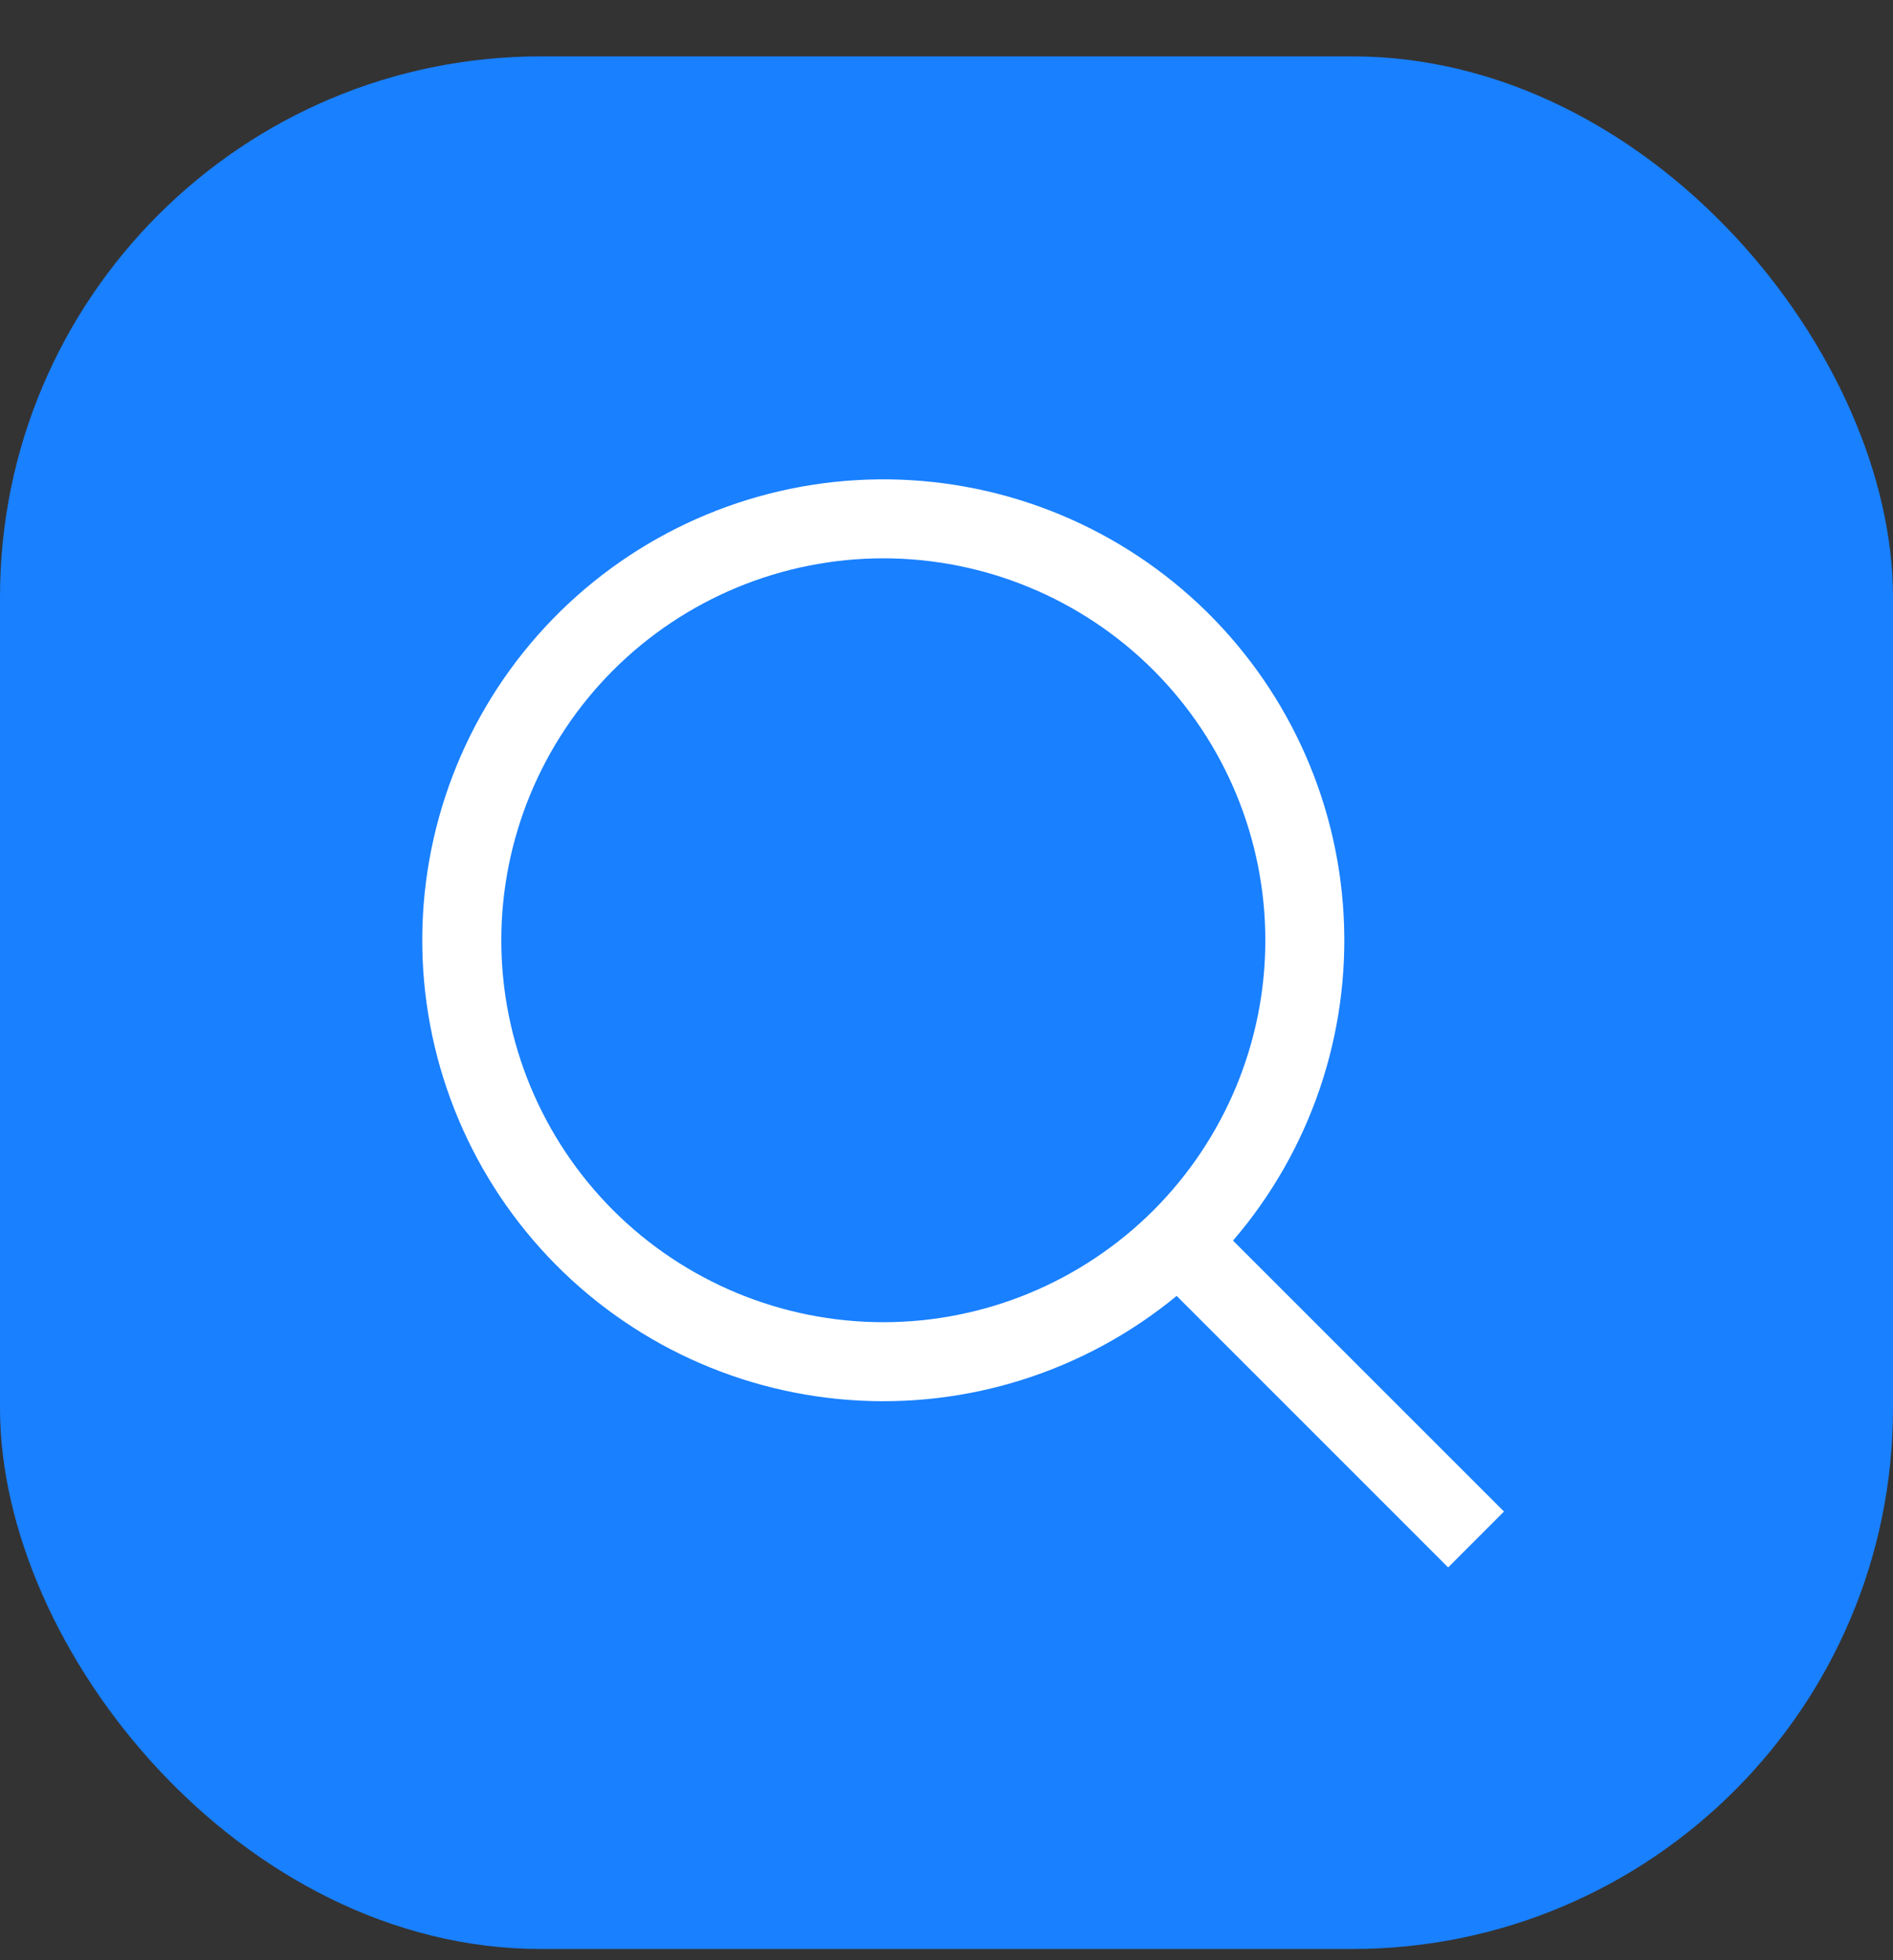
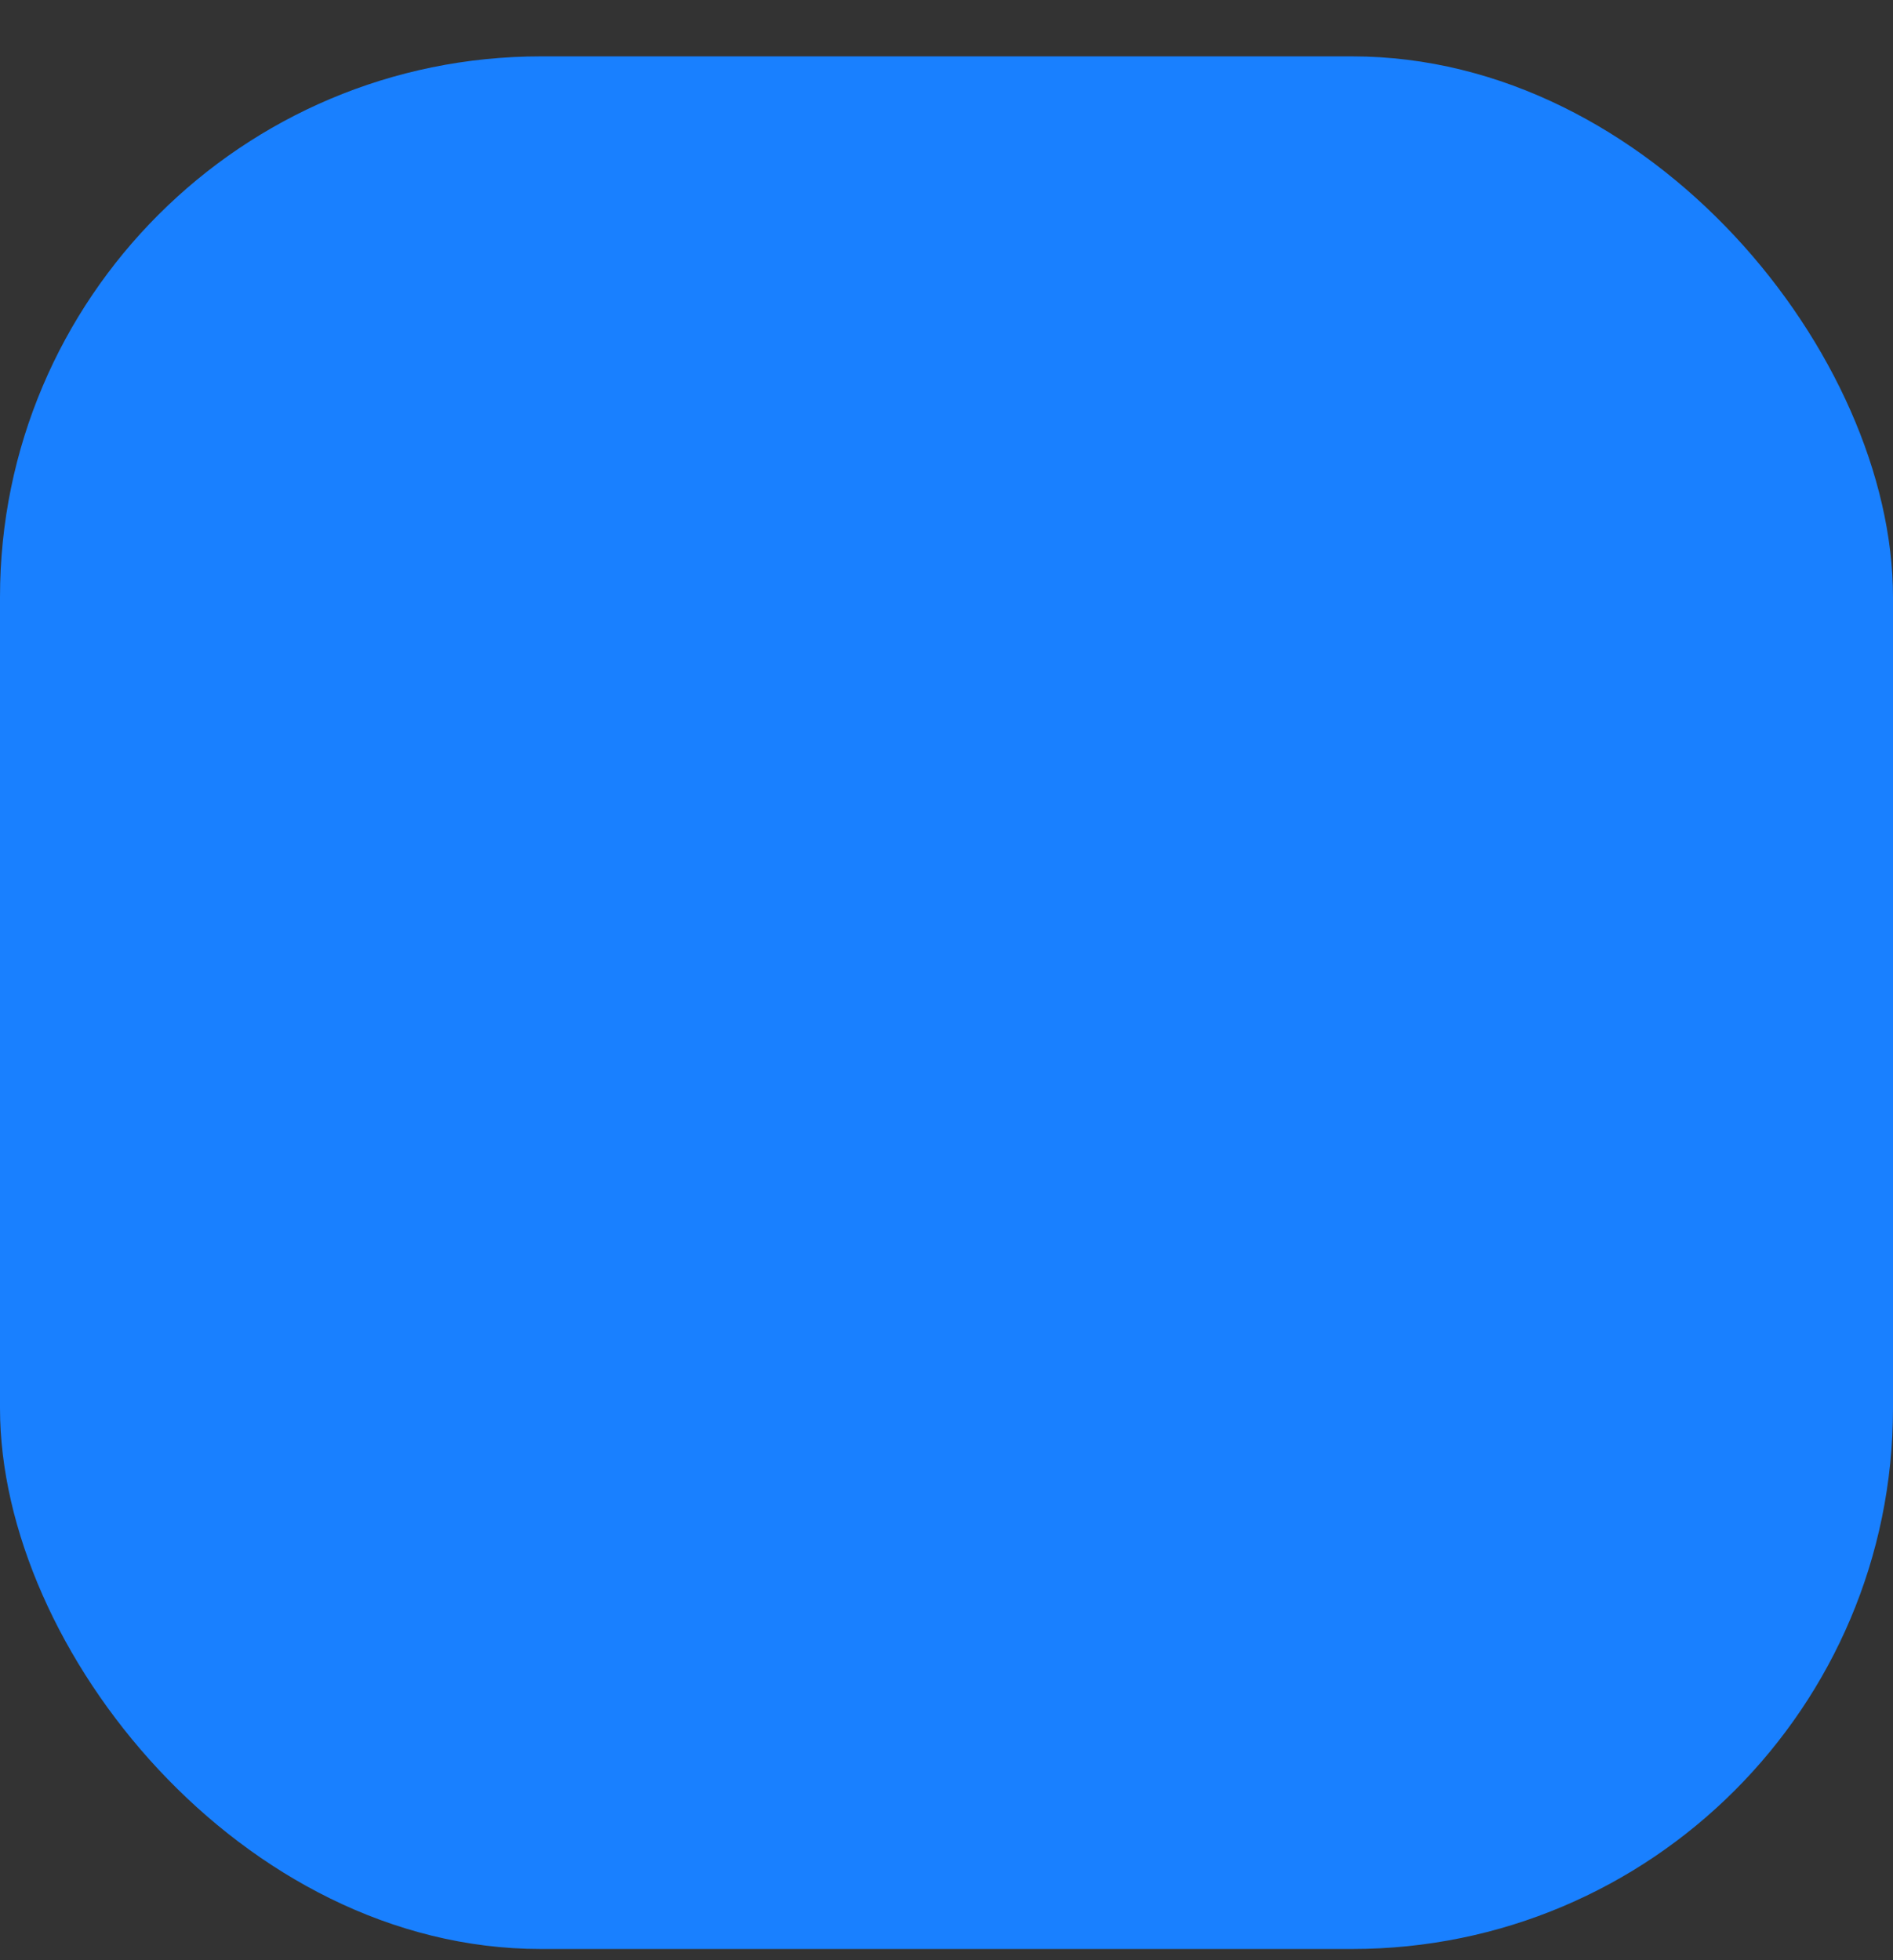
<svg xmlns="http://www.w3.org/2000/svg" width="28" height="29" viewBox="0 0 28 29" fill="none">
  <rect x="0" y="0" width="28" height="29" fill="#333333" stroke="none" />
  <rect y="0.834" width="28" height="28" rx="8" fill="#1980FF" />
-   <path fill-rule="evenodd" clip-rule="evenodd" d="M18.238 18.354L22.246 22.362L21.42 23.189L17.404 19.172C16.047 20.29 14.312 20.842 12.559 20.711C10.805 20.581 9.171 19.778 7.995 18.471C6.82 17.164 6.194 15.453 6.249 13.696C6.305 11.939 7.037 10.271 8.292 9.041C9.547 7.811 11.229 7.112 12.987 7.092C14.745 7.072 16.443 7.732 17.726 8.933C19.009 10.135 19.779 11.785 19.874 13.54C19.97 15.296 19.384 17.02 18.238 18.354ZM18.716 13.911C18.716 12.412 18.12 10.975 17.061 9.915C16.001 8.856 14.564 8.26 13.066 8.26C11.567 8.26 10.13 8.856 9.07 9.915C8.011 10.975 7.415 12.412 7.415 13.911C7.415 15.409 8.011 16.846 9.07 17.906C10.13 18.965 11.567 19.561 13.066 19.561C14.564 19.561 16.001 18.965 17.061 17.906C18.12 16.846 18.716 15.409 18.716 13.911Z" fill="white" />
</svg>